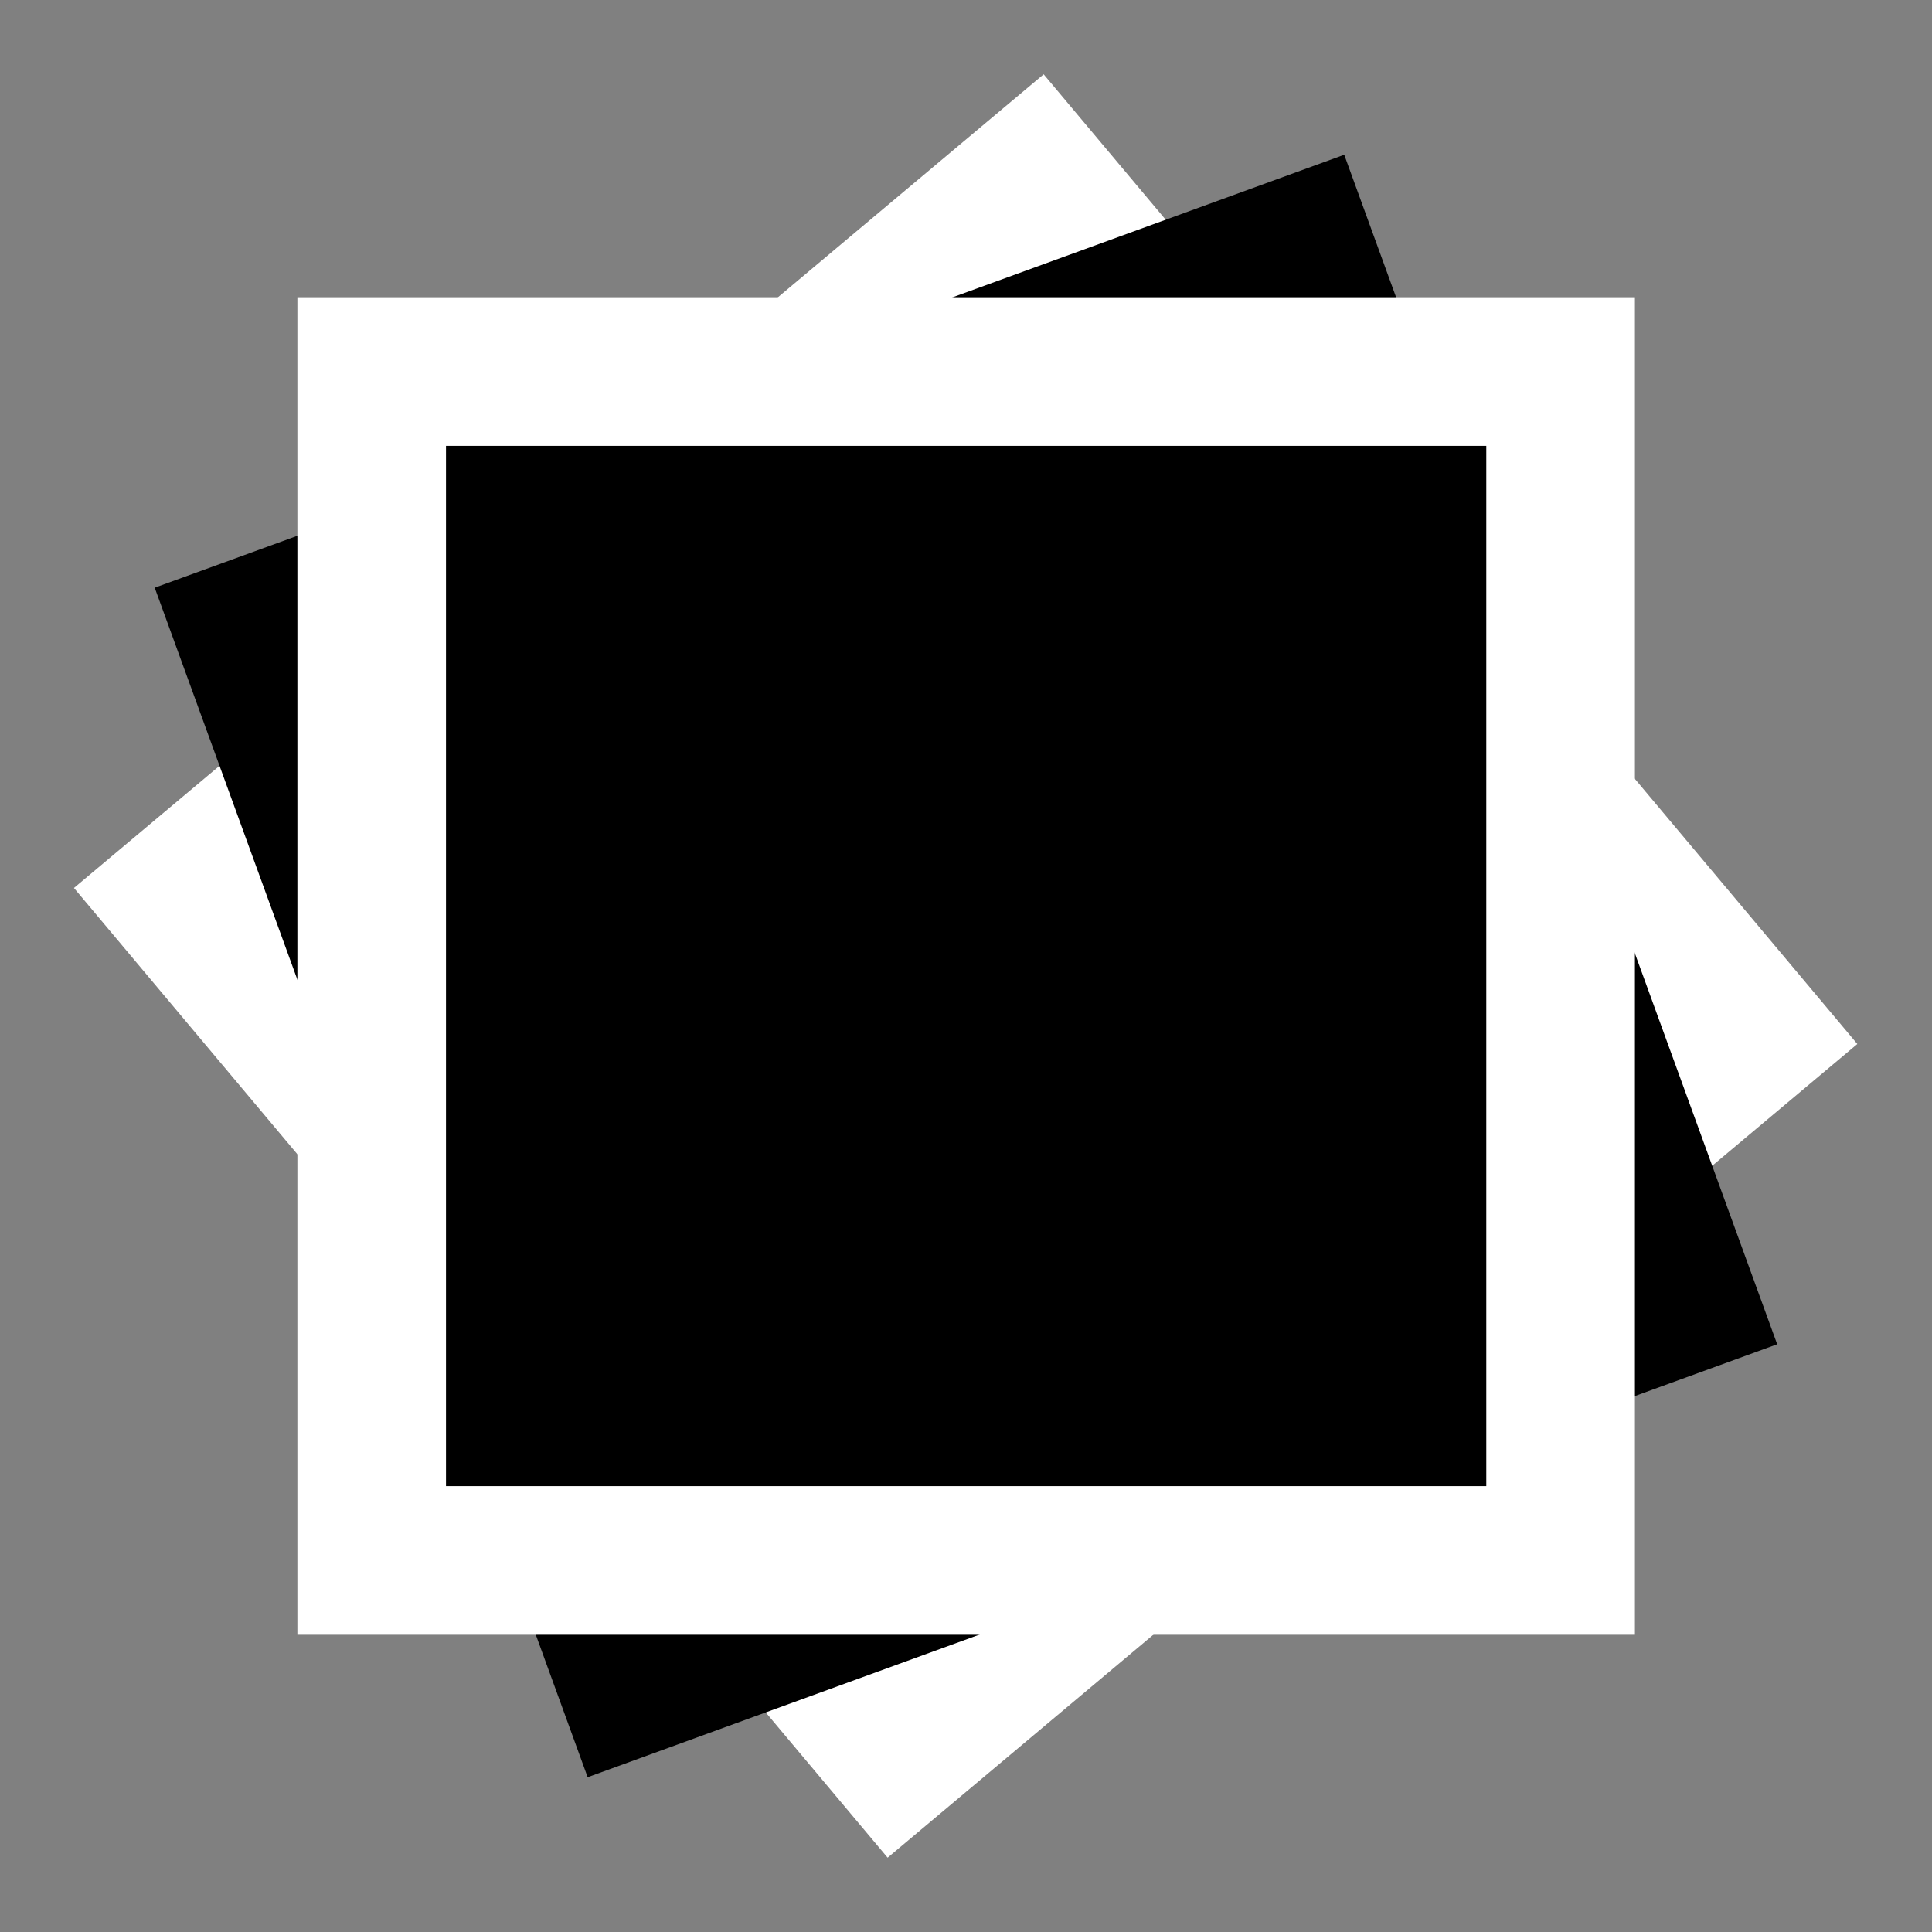
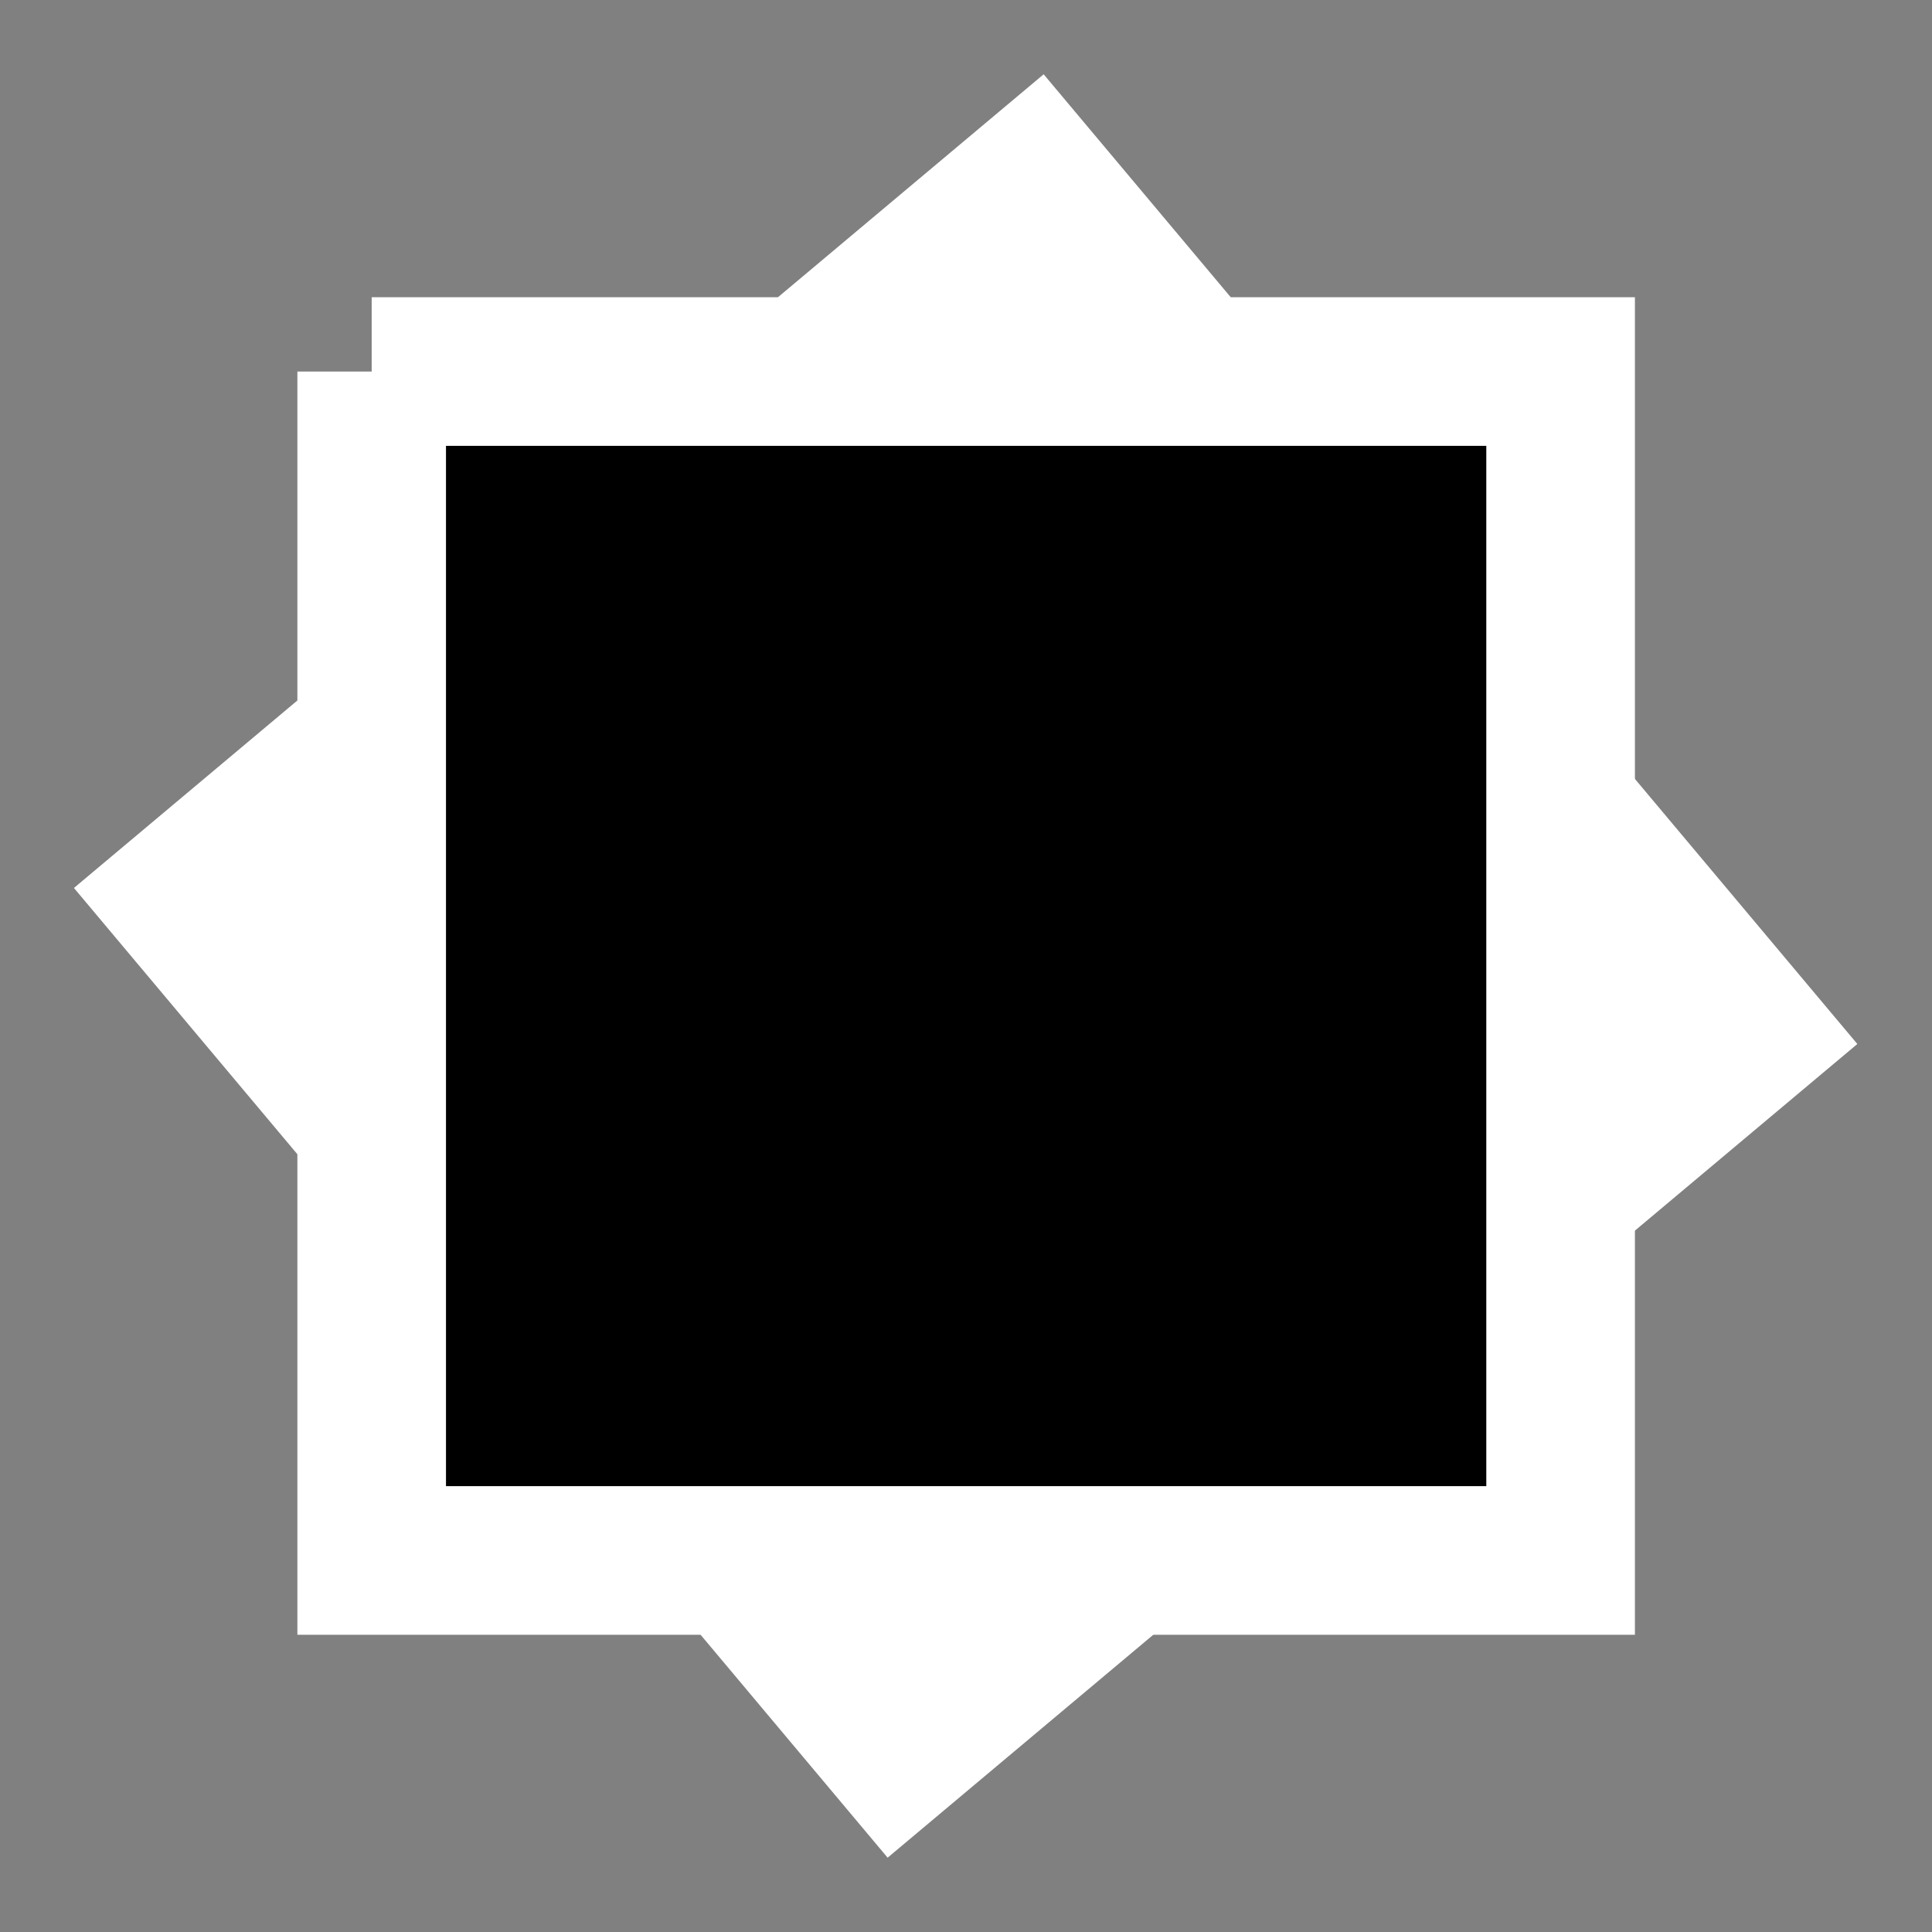
<svg xmlns="http://www.w3.org/2000/svg" width="52" height="52" viewBox="0 0 52 52" fill="none">
  <rect x="0" y="0" width="52" height="52" fill="#808080" stroke="none" />
  <rect x="3.399" y="24.023" width="32.071" height="32.071" transform="rotate(-40 3.399 24.023)" fill="white" stroke="white" stroke-width="2" />
-   <rect x="4.164" y="15.818" width="34.071" height="34.071" transform="rotate(-20 4.164 15.818)" fill="black" />
-   <path d="M10.004 10H42.004V42H10.004V10Z" fill="black" stroke="white" stroke-width="4" />
+   <path d="M10.004 10H42.004V42H10.004V10" fill="black" stroke="white" stroke-width="4" />
</svg>